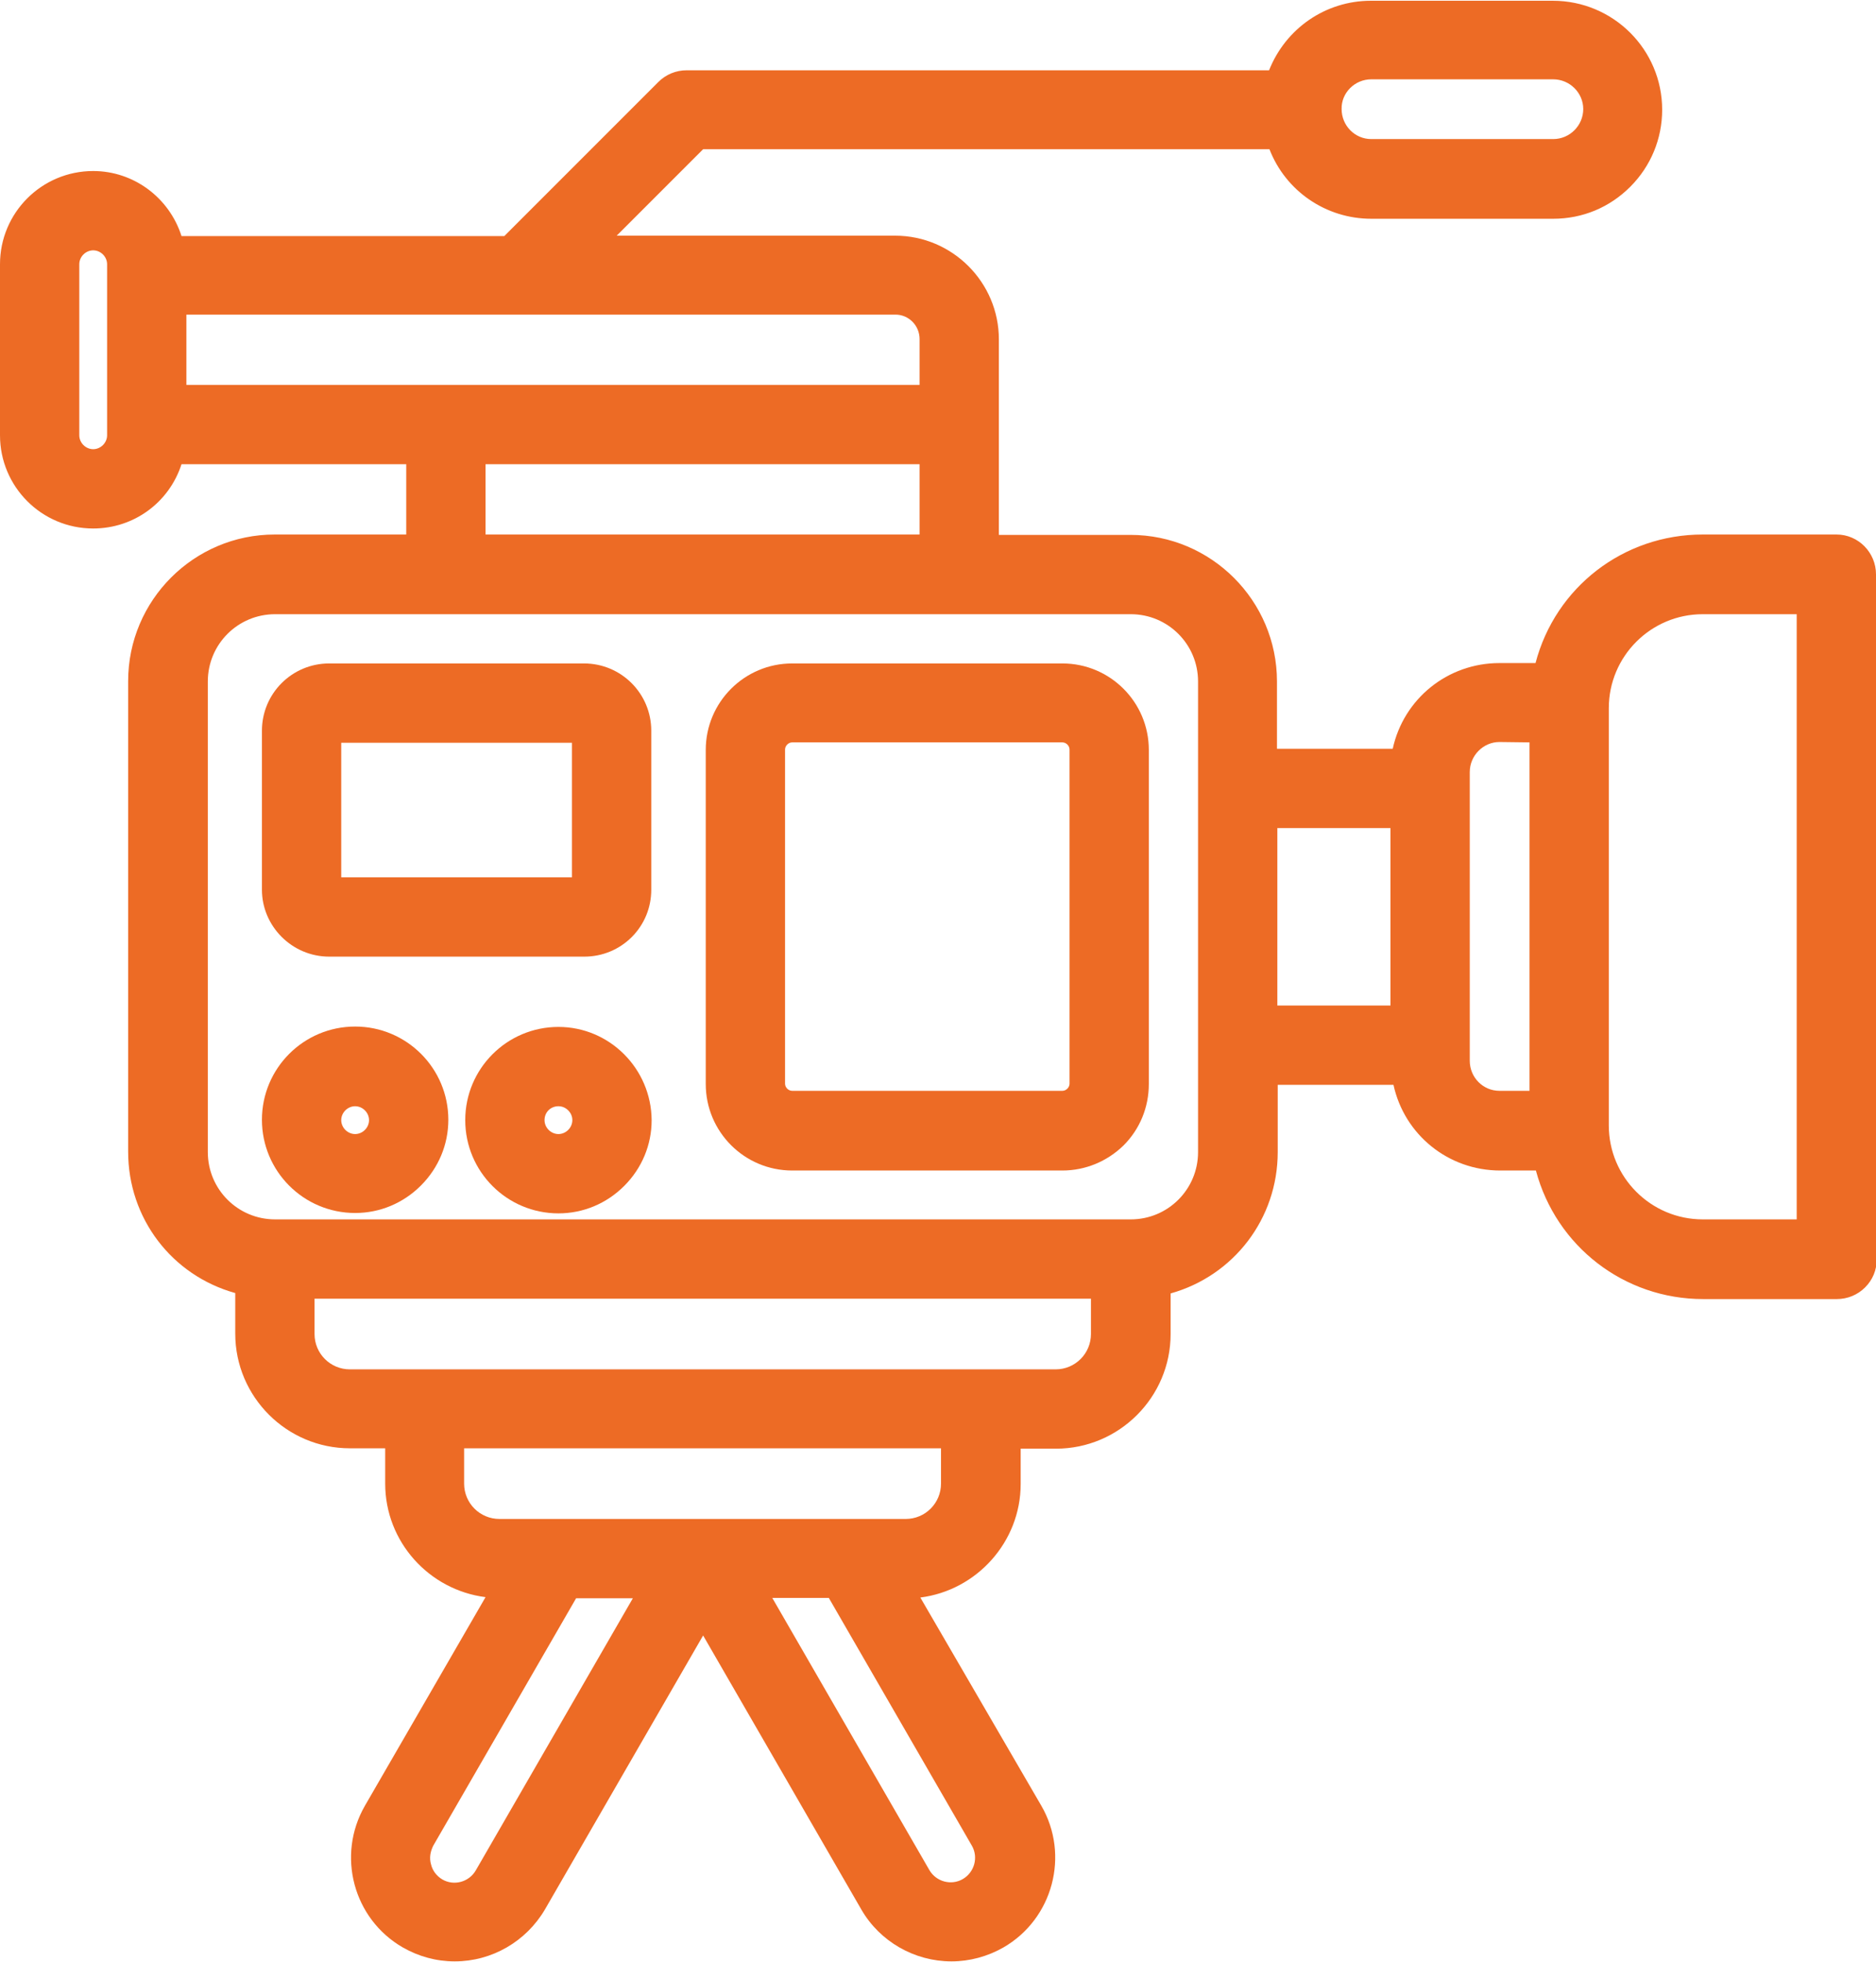
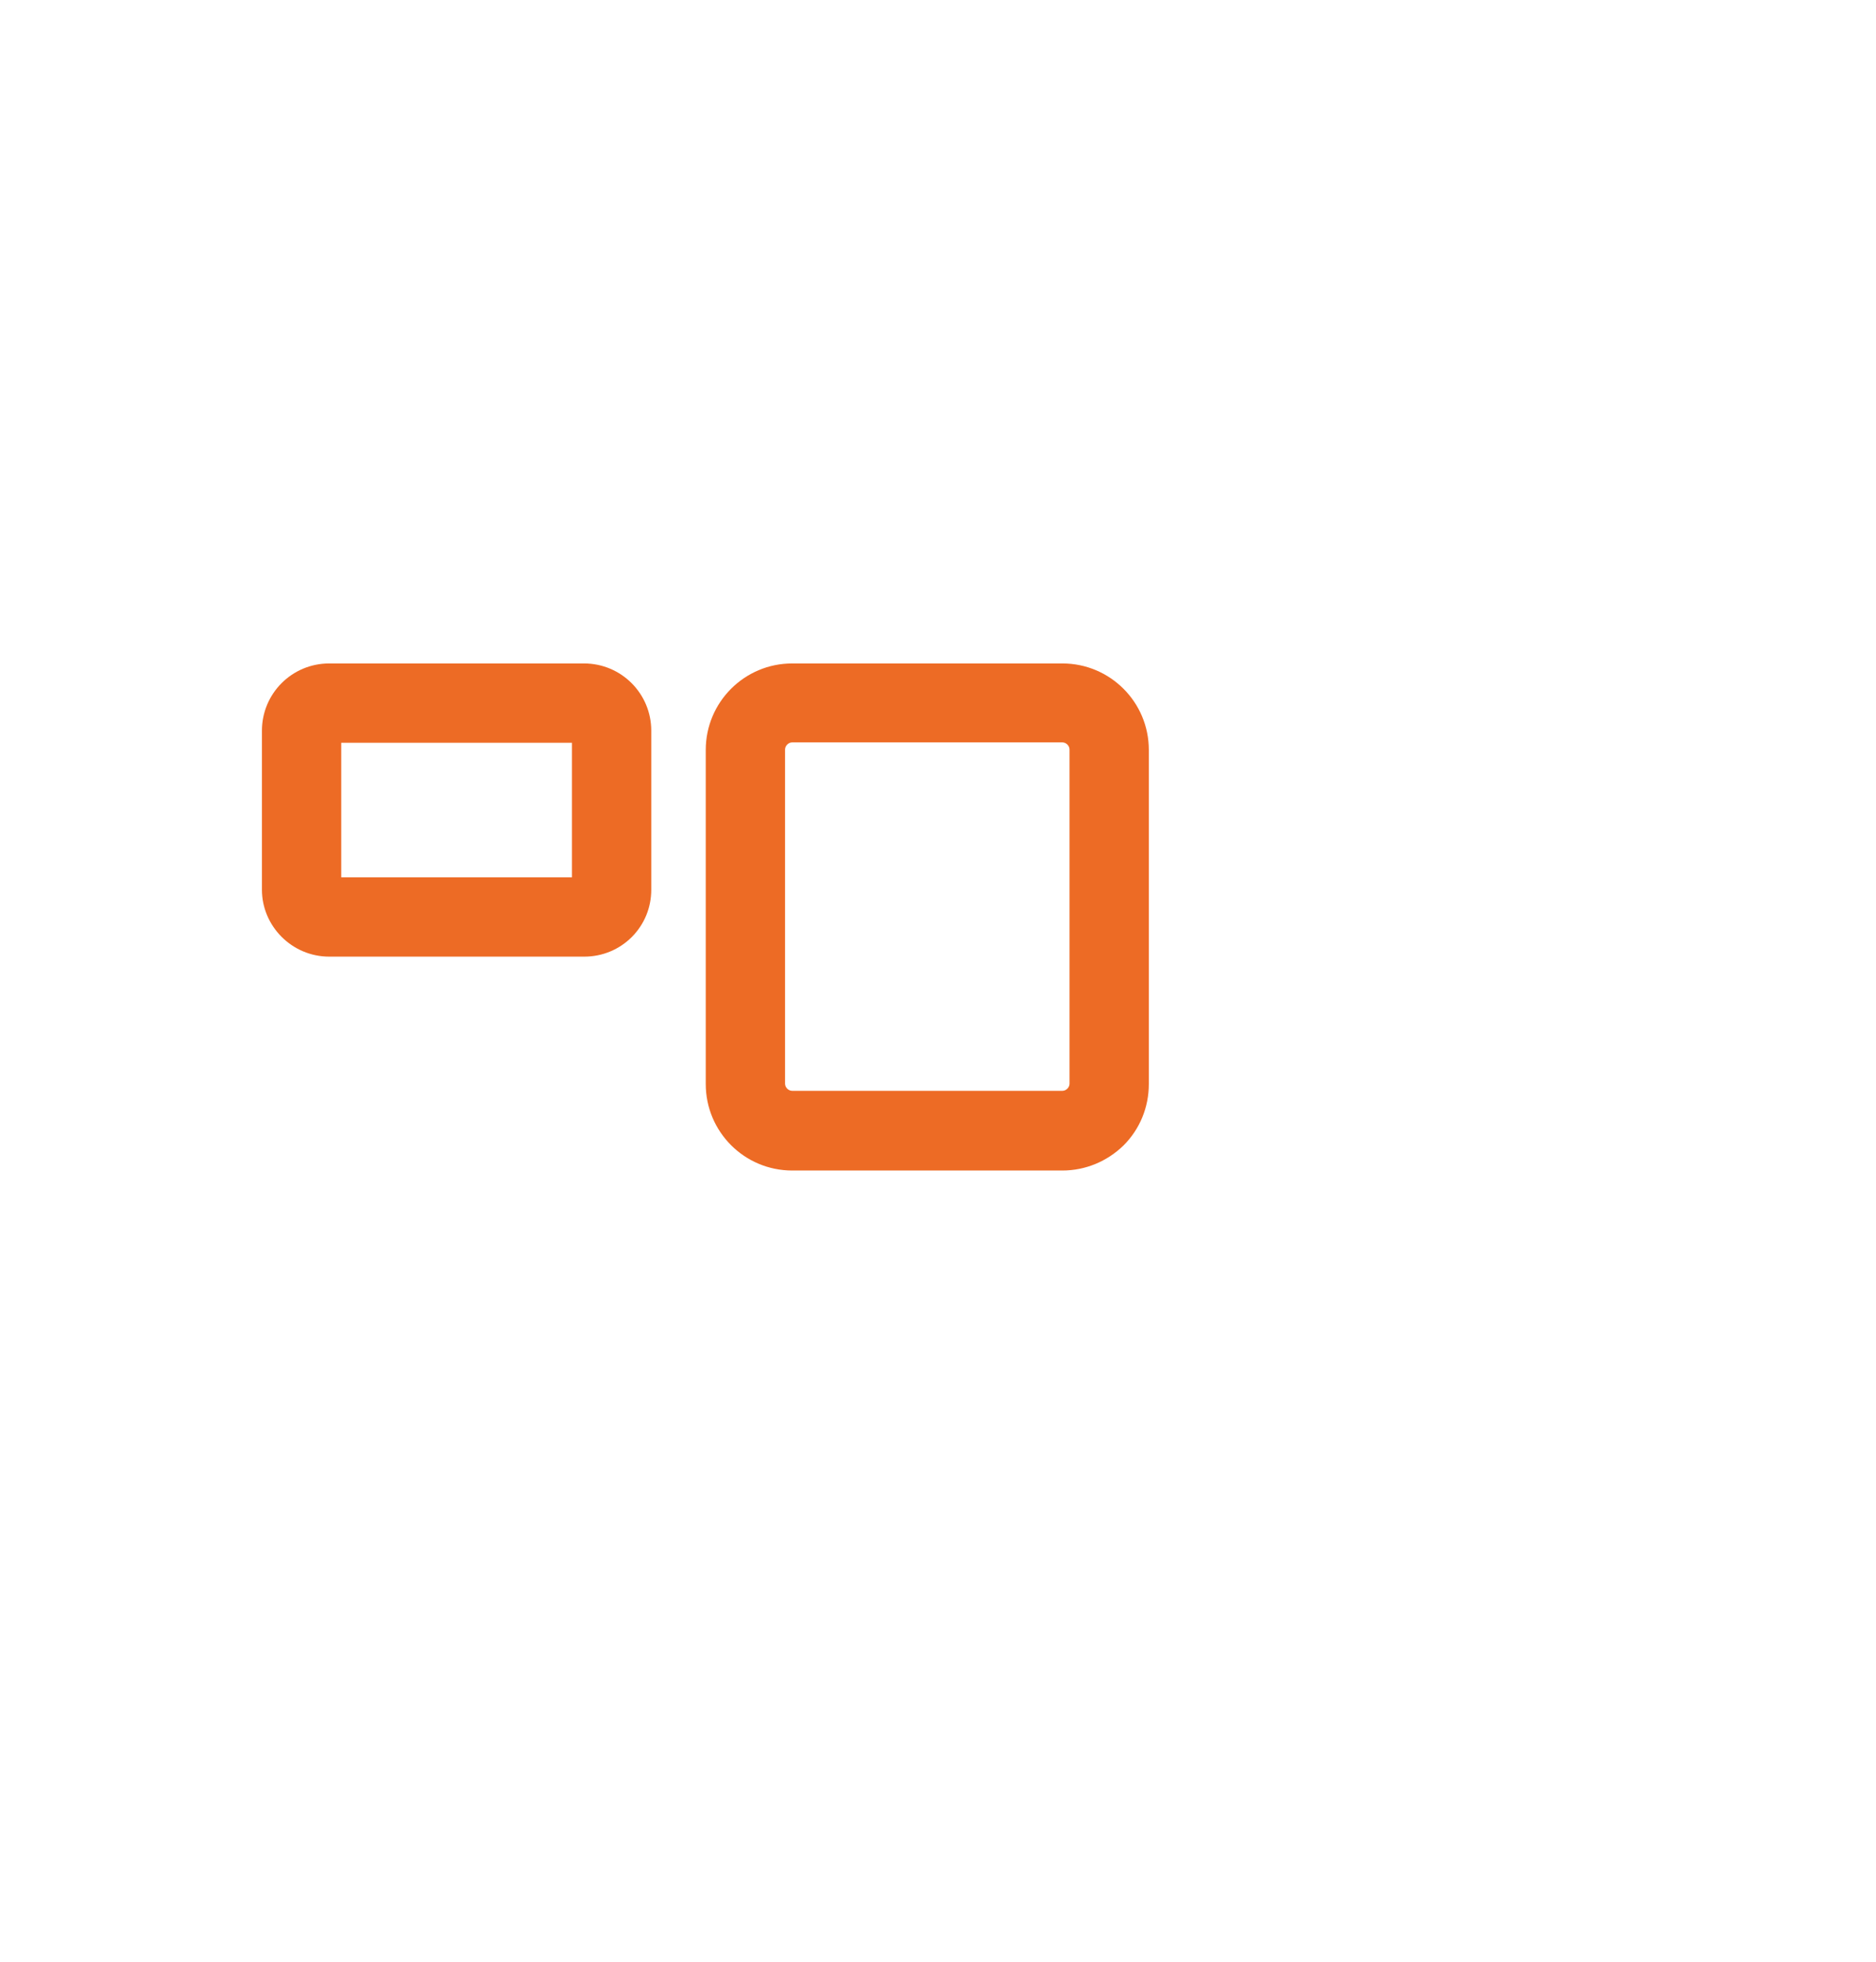
<svg xmlns="http://www.w3.org/2000/svg" version="1.1" id="Capa_1" shape-rendering="geometricPrecision" image-rendering="optimizeQuality" text-rendering="geometricPrecision" x="0px" y="0px" viewBox="0 0 499.2 521.9" style="enable-background:new 0 0 499.2 521.9;" xml:space="preserve">
  <style type="text/css">
	.st0{fill:#ED6B25;}
</style>
  <g>
    <path class="st0" d="M210.8,311.4h71.9c6.1,0,11.9-2.4,16.3-6.7c4.3-4.3,6.7-10.1,6.7-16.3v-88.9c0-12.7-10.3-23-23-23h-71.9   c-12.7,0-23,10.3-23,23l0,88.9C187.8,301.1,198.1,311.4,210.8,311.4z M210.8,197.5l71.9,0c1,0,1.9,0.9,1.9,1.9v88.9   c0,1-0.9,1.9-1.9,1.9h-71.9c-1,0-1.9-0.9-1.9-1.9v-88.9C208.9,198.4,209.8,197.5,210.8,197.5z" />
    <path class="st0" d="M87.6,254.5h67.9c4.8,0,9.3-1.9,12.6-5.2c3.4-3.4,5.2-7.9,5.2-12.6l0-42.3c0-9.9-8-17.9-17.9-17.9H87.6   c-9.9,0-17.9,8-17.9,17.9l0,42.3C69.7,246.4,77.7,254.5,87.6,254.5z M90.8,233.4v-35.8l61.4,0l0,35.8H90.8z" />
-     <path class="st0" d="M94.5,322.7c6.6,0,12.8-2.6,17.5-7.3c4.7-4.7,7.3-10.9,7.3-17.5c0-13.7-11.1-24.8-24.8-24.8   c-13.7,0-24.8,11.1-24.8,24.8C69.7,311.6,80.8,322.7,94.5,322.7z M90.8,298c0-2,1.7-3.7,3.7-3.7c2,0,3.7,1.7,3.7,3.7   c0,2-1.7,3.7-3.7,3.7S90.8,300,90.8,298z" />
-     <path class="st0" d="M148.6,273.2c-13.7,0-24.8,11.1-24.8,24.8c0,13.7,11.1,24.8,24.8,24.8c6.6,0,12.8-2.6,17.5-7.3   c4.7-4.7,7.3-10.9,7.3-17.5C173.3,284.3,162.2,273.2,148.6,273.2z M148.6,294.3c1,0,1.9,0.4,2.6,1.1s1.1,1.6,1.1,2.6v0   c0,2-1.7,3.7-3.7,3.7c-2,0-3.7-1.7-3.7-3.7C144.9,295.9,146.5,294.3,148.6,294.3z" />
-     <path class="st0" d="M499.2,152.8c0-5.8-4.7-10.6-10.5-10.6l-35.6,0c-21.1,0-39.2,14-44.5,34.2H399c-13.8,0-25.5,9.5-28.4,22.8   h-30.8v-17.9c0-21.5-17.5-39-39-39h-35v-52c0-15.2-12.4-27.6-27.6-27.6l-74.1,0l23-23l150.7,0c4.3,11.1,15,18.5,27.1,18.5h48.4   c7.8,0,15-3,20.5-8.5s8.5-12.8,8.5-20.5c0-16-13-29-29.1-29l-48.4,0c-12.1,0-22.7,7.4-27.1,18.5H182.7c-2.8,0-5.5,1.1-7.5,3.1   l-41,41l-85.9,0C45,52.5,35.5,45.5,24.8,45.5C11.1,45.5,0,56.6,0,70.3v45.5c0,13.7,11.1,24.8,24.8,24.8c10.8,0,20.2-6.9,23.5-17.1   h59.8v18.7h-35c-21.5,0-39,17.5-39,39v125.2c0,17.7,11.6,32.9,28.5,37.6v10.8c0,16.8,13.7,30.5,30.5,30.5h9.4v9.4   c0,15.5,11.7,28.3,26.7,30.2l-32.1,55.5c-7.6,13.2-3.1,30.1,10.1,37.7c4.2,2.4,8.9,3.7,13.8,3.7c9.9,0,19-5.3,24-13.8l42.1-72.9   l42.1,72.9c4.9,8.5,14.1,13.8,24,13.8c4.8,0,9.6-1.3,13.8-3.7c13.2-7.6,17.7-24.6,10.1-37.7L244.9,425c15-1.9,26.7-14.8,26.7-30.2   v-9.4h9.4c16.8,0,30.5-13.7,30.5-30.5l0-10.8c16.8-4.7,28.5-19.9,28.5-37.6v-17.9h30.8c2.9,13.3,14.6,22.8,28.4,22.8h9.5   c5.4,20.2,23.5,34.2,44.5,34.2h35.6c2.8,0,5.5-1.1,7.5-3.1c2-2,3.1-4.6,3.1-7.5L499.2,152.8z M428.1,188.4c0-13.8,11.2-25,25-25h25   v161h-25c-13.8,0-25-11.2-25-25V188.4z M407,197.5v92.7h-8c-4.4,0-7.9-3.6-7.9-8v-76.8c0-4.4,3.6-8,7.9-8L407,197.5z M370,220.3   l0,47.2h-30.1v-47.2H370z M168.4,425.2l-41.8,72.4c-1.8,3.1-5.8,4.2-8.9,2.4c-1.5-0.9-2.6-2.3-3-4c-0.5-1.7-0.2-3.4,0.6-5l38-65.8   H168.4z M147.2,404.1h-14.3c-5.2,0-9.4-4.2-9.4-9.4v-9.4h126.9l0,9.4c0,5.2-4.2,9.4-9.4,9.4l-54,0l-0.3,0l-39.3,0   C147.4,404.1,147.2,404.1,147.2,404.1z M220.6,425.2l38,65.8c1.8,3.1,0.7,7.1-2.4,8.9c-3.1,1.8-7.1,0.7-8.9-2.4l-41.8-72.4H220.6z    M280.9,364.3H93.1c-5.2,0-9.4-4.2-9.4-9.4v-9.4h206.6v9.4C290.3,360.1,286.1,364.3,280.9,364.3z M244.7,90.2v12.2H49.6V83.7   l188.7,0C241.8,83.7,244.7,86.6,244.7,90.2z M244.7,123.5v18.7l-115.5,0l0-18.7H244.7z M73.2,163.4l227.7,0c9.9,0,17.9,8,17.9,17.9   v125.2c0,9.9-8,17.9-17.9,17.9H73.2c-9.9,0-17.9-8-17.9-17.9l0-125.2C55.3,171.4,63.3,163.4,73.2,163.4z M364.9,21.1h48.4   c4.4,0,8,3.6,8,7.9c0,4.4-3.6,8-8,8l-48.4,0c-4.4,0-7.9-3.6-7.9-8C356.9,24.7,360.5,21.1,364.9,21.1z M28.5,70.3v45.5   c0,2-1.7,3.7-3.7,3.7c-2,0-3.7-1.7-3.7-3.7l0-45.5c0-2,1.7-3.7,3.7-3.7C26.8,66.6,28.5,68.3,28.5,70.3z" />
  </g>
</svg>